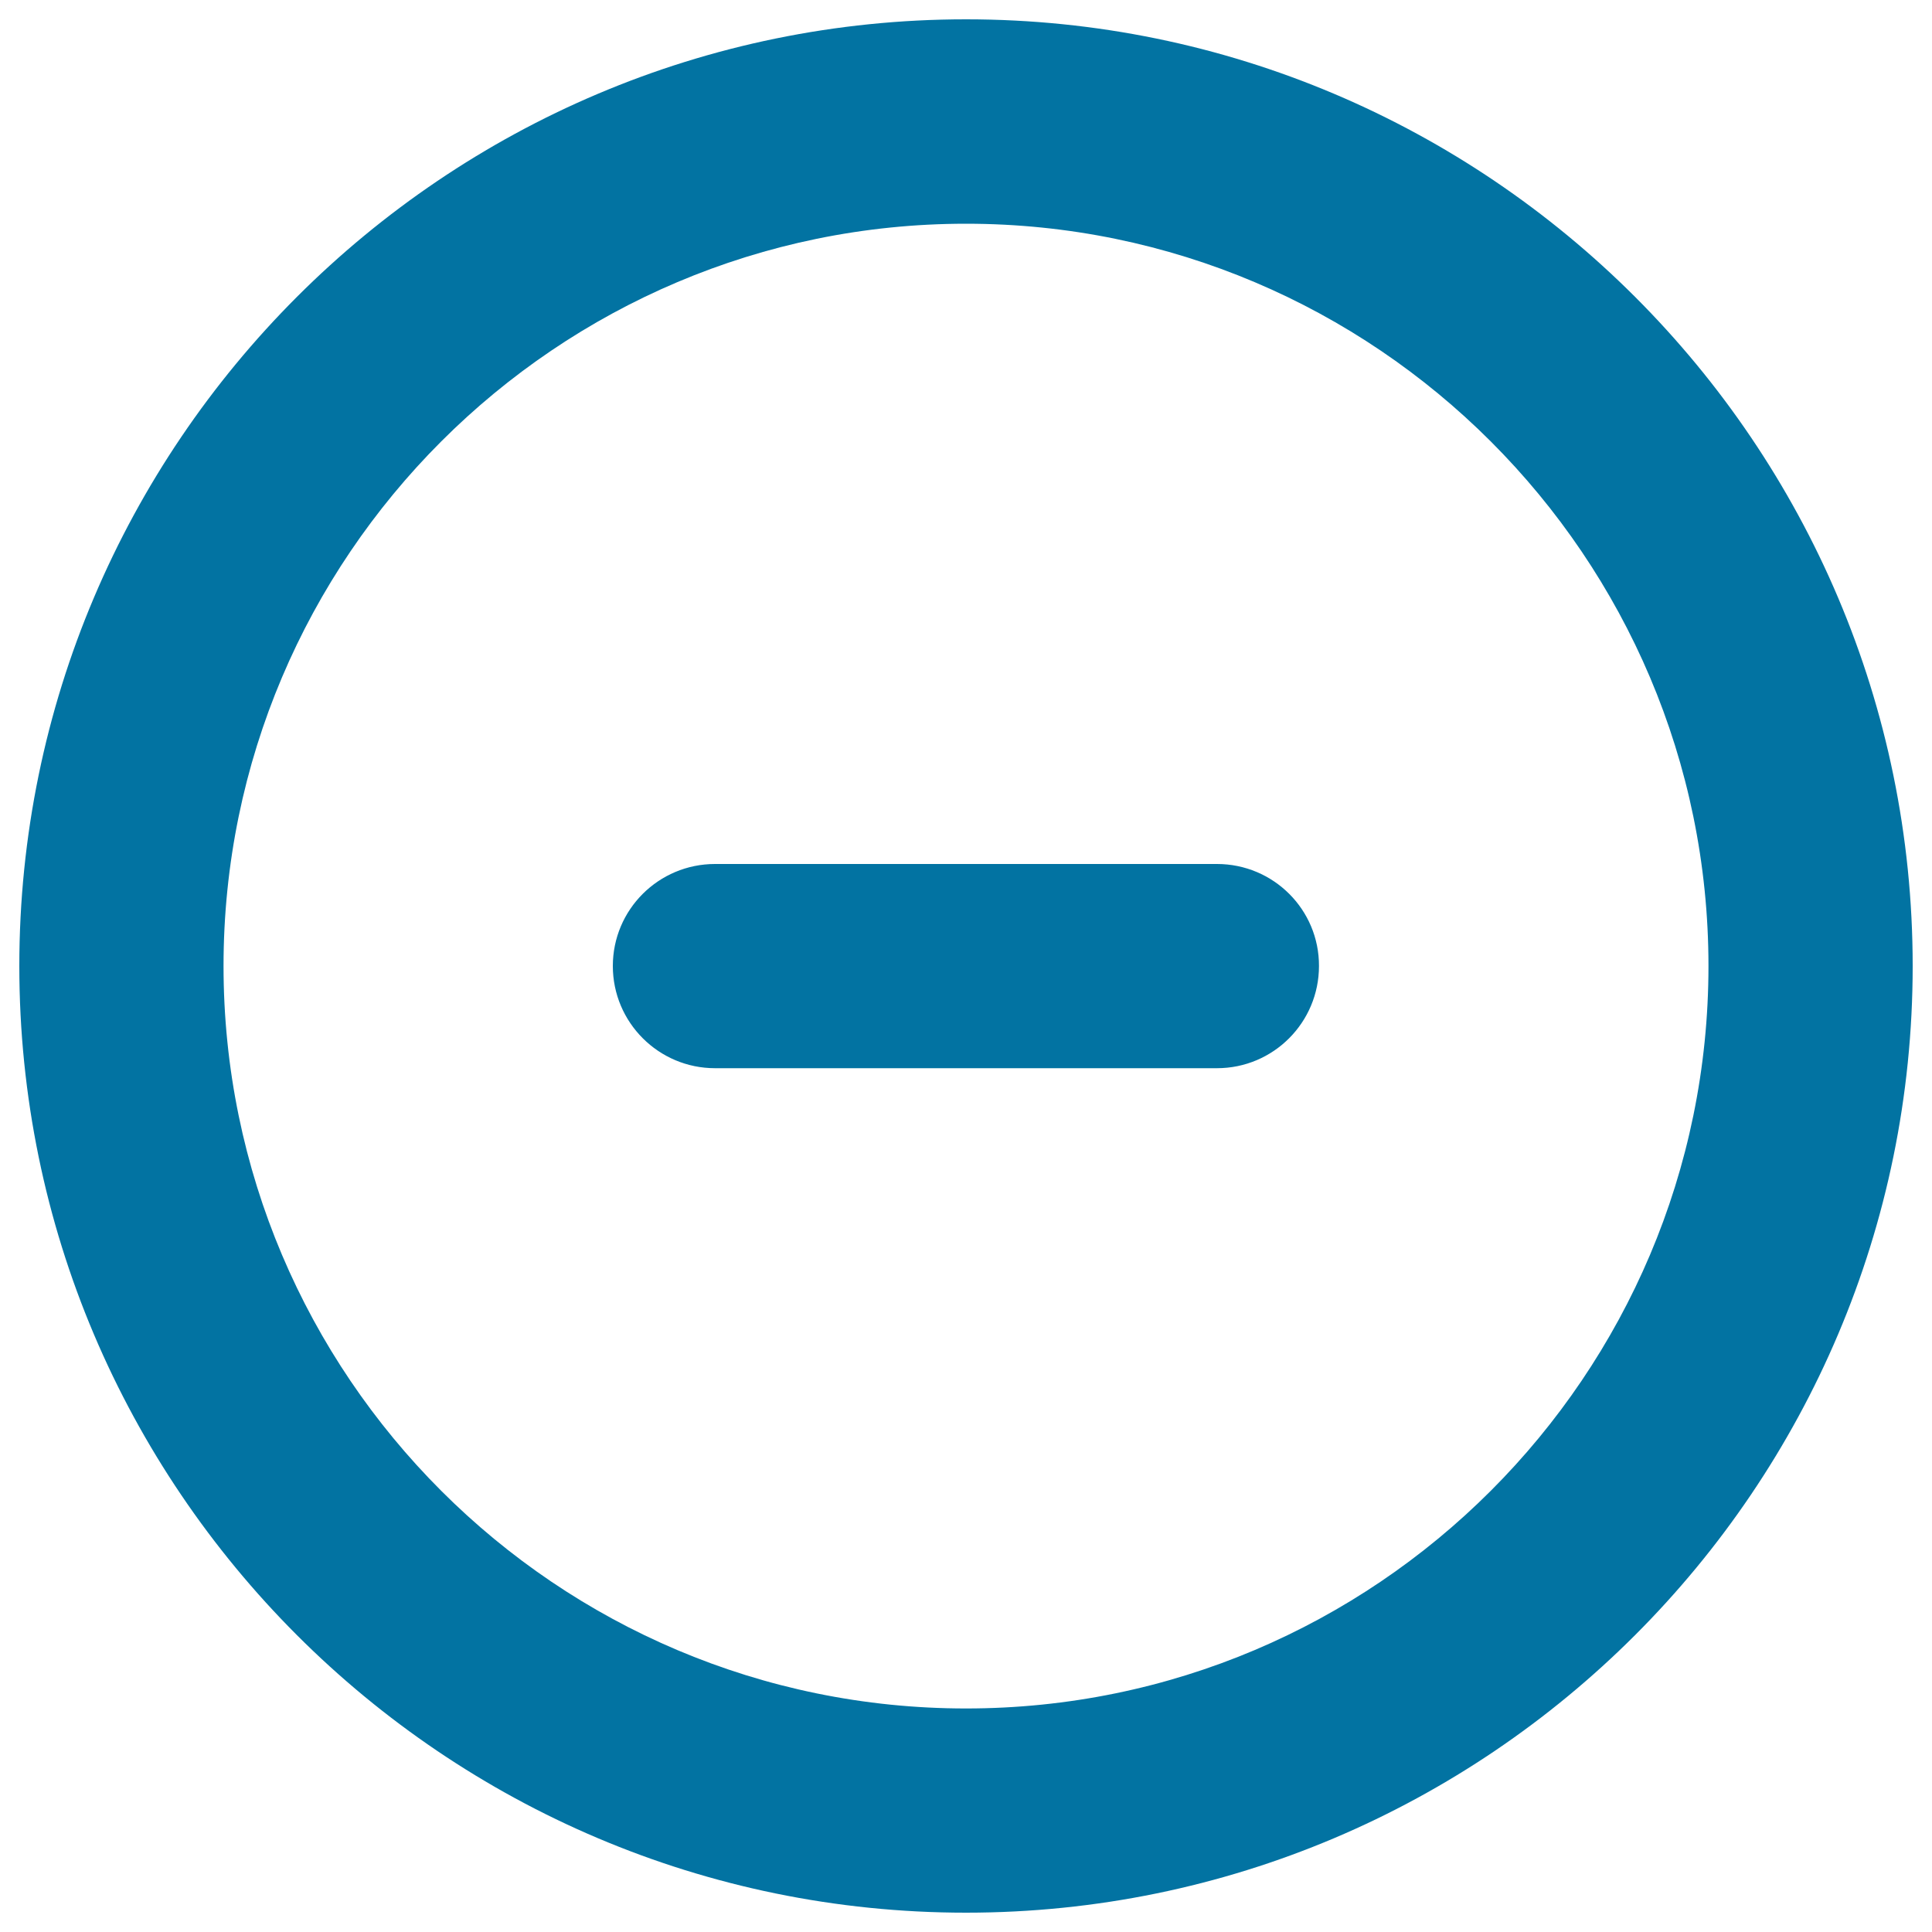
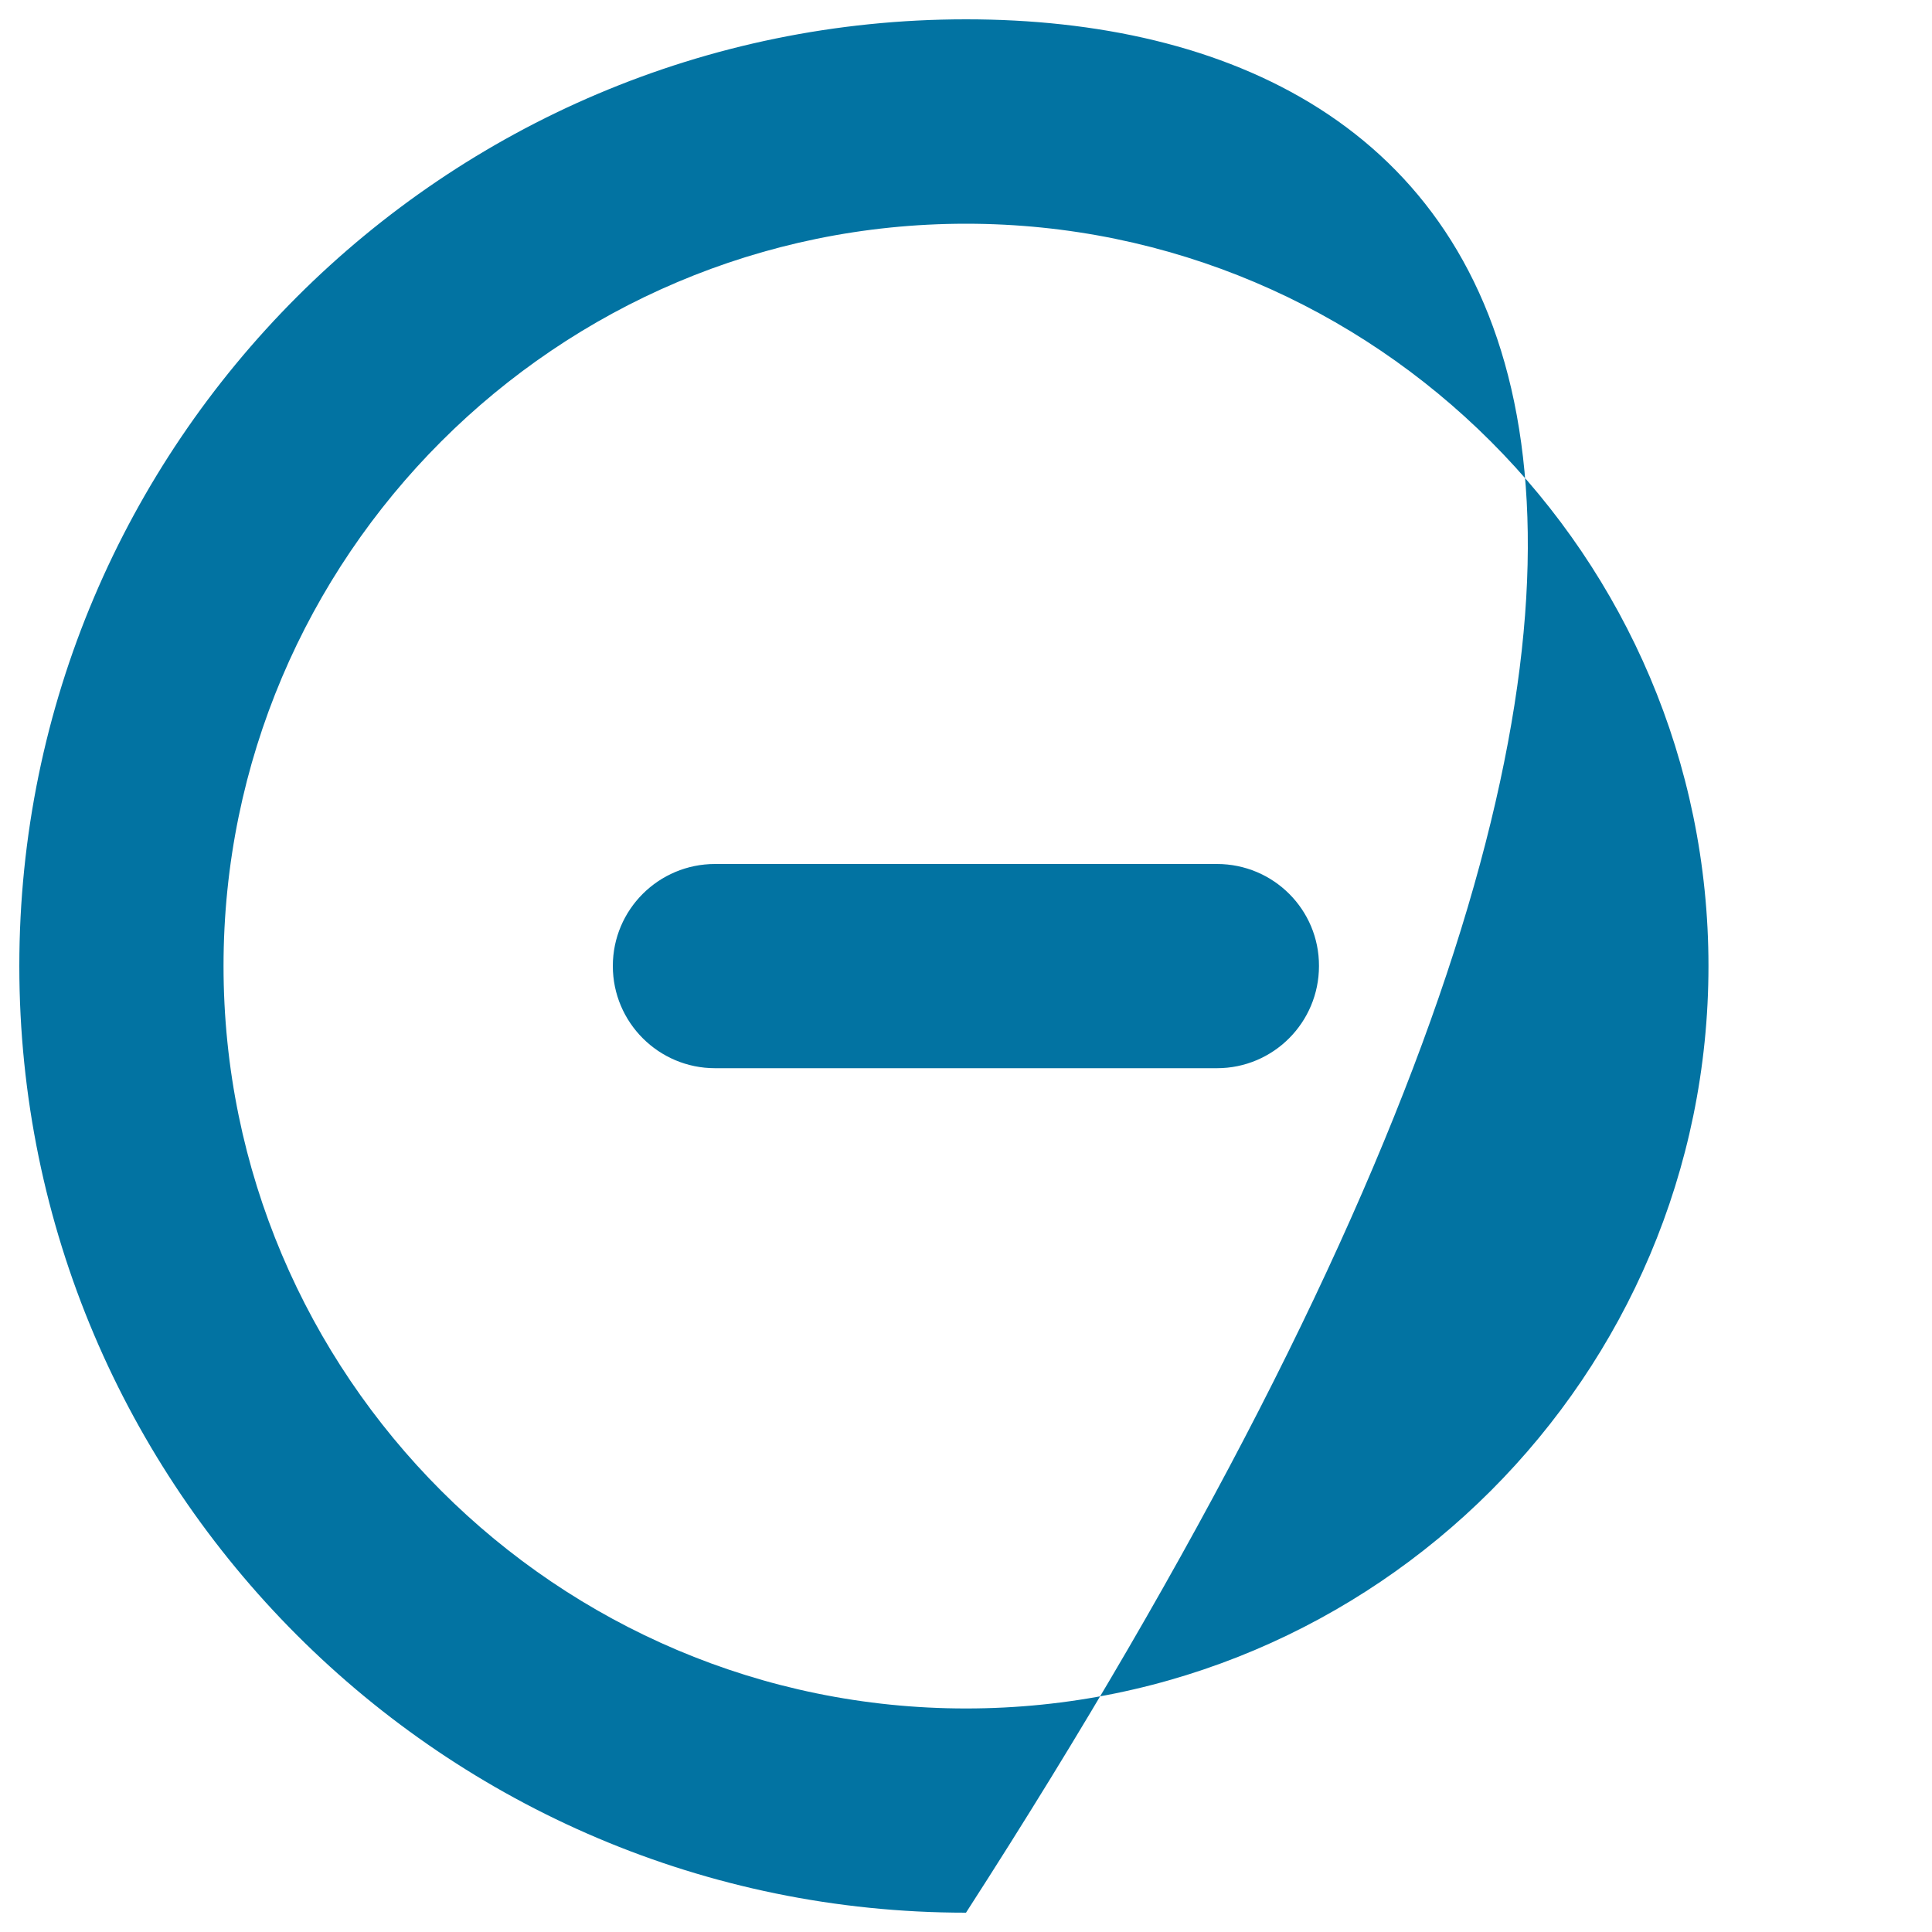
<svg xmlns="http://www.w3.org/2000/svg" viewBox="0 0 1000 1000" style="fill:#0273a2">
  <title>Minus Circular Button SVG icon</title>
  <g>
    <g id="Remove_1_">
      <g>
-         <path d="M500,10C229.8,10,10,229.8,10,500c0,270.2,219.8,490,490,490s490-219.8,490-490C990,229.8,770.2,10,500,10z M500,884.3C288.1,884.3,115.7,712,115.7,500c0-211.8,172.4-384.2,384.3-384.2c211.9,0,384.3,172.4,384.3,384.2C884.3,712,711.9,884.3,500,884.3z M629.9,447.2H370.1c-29.2,0-52.9,23.6-52.9,52.8c0,29.2,23.7,52.9,52.9,52.9h259.8c29.2,0,52.8-23.7,52.8-52.9C682.8,470.8,659.1,447.2,629.9,447.2z" />
+         <path d="M500,10C229.8,10,10,229.8,10,500c0,270.2,219.8,490,490,490C990,229.8,770.2,10,500,10z M500,884.3C288.1,884.3,115.7,712,115.7,500c0-211.8,172.4-384.2,384.3-384.2c211.9,0,384.3,172.4,384.3,384.2C884.3,712,711.9,884.3,500,884.3z M629.9,447.2H370.1c-29.2,0-52.9,23.6-52.9,52.8c0,29.2,23.7,52.9,52.9,52.9h259.8c29.2,0,52.8-23.7,52.8-52.9C682.8,470.8,659.1,447.2,629.9,447.2z" />
      </g>
    </g>
  </g>
</svg>